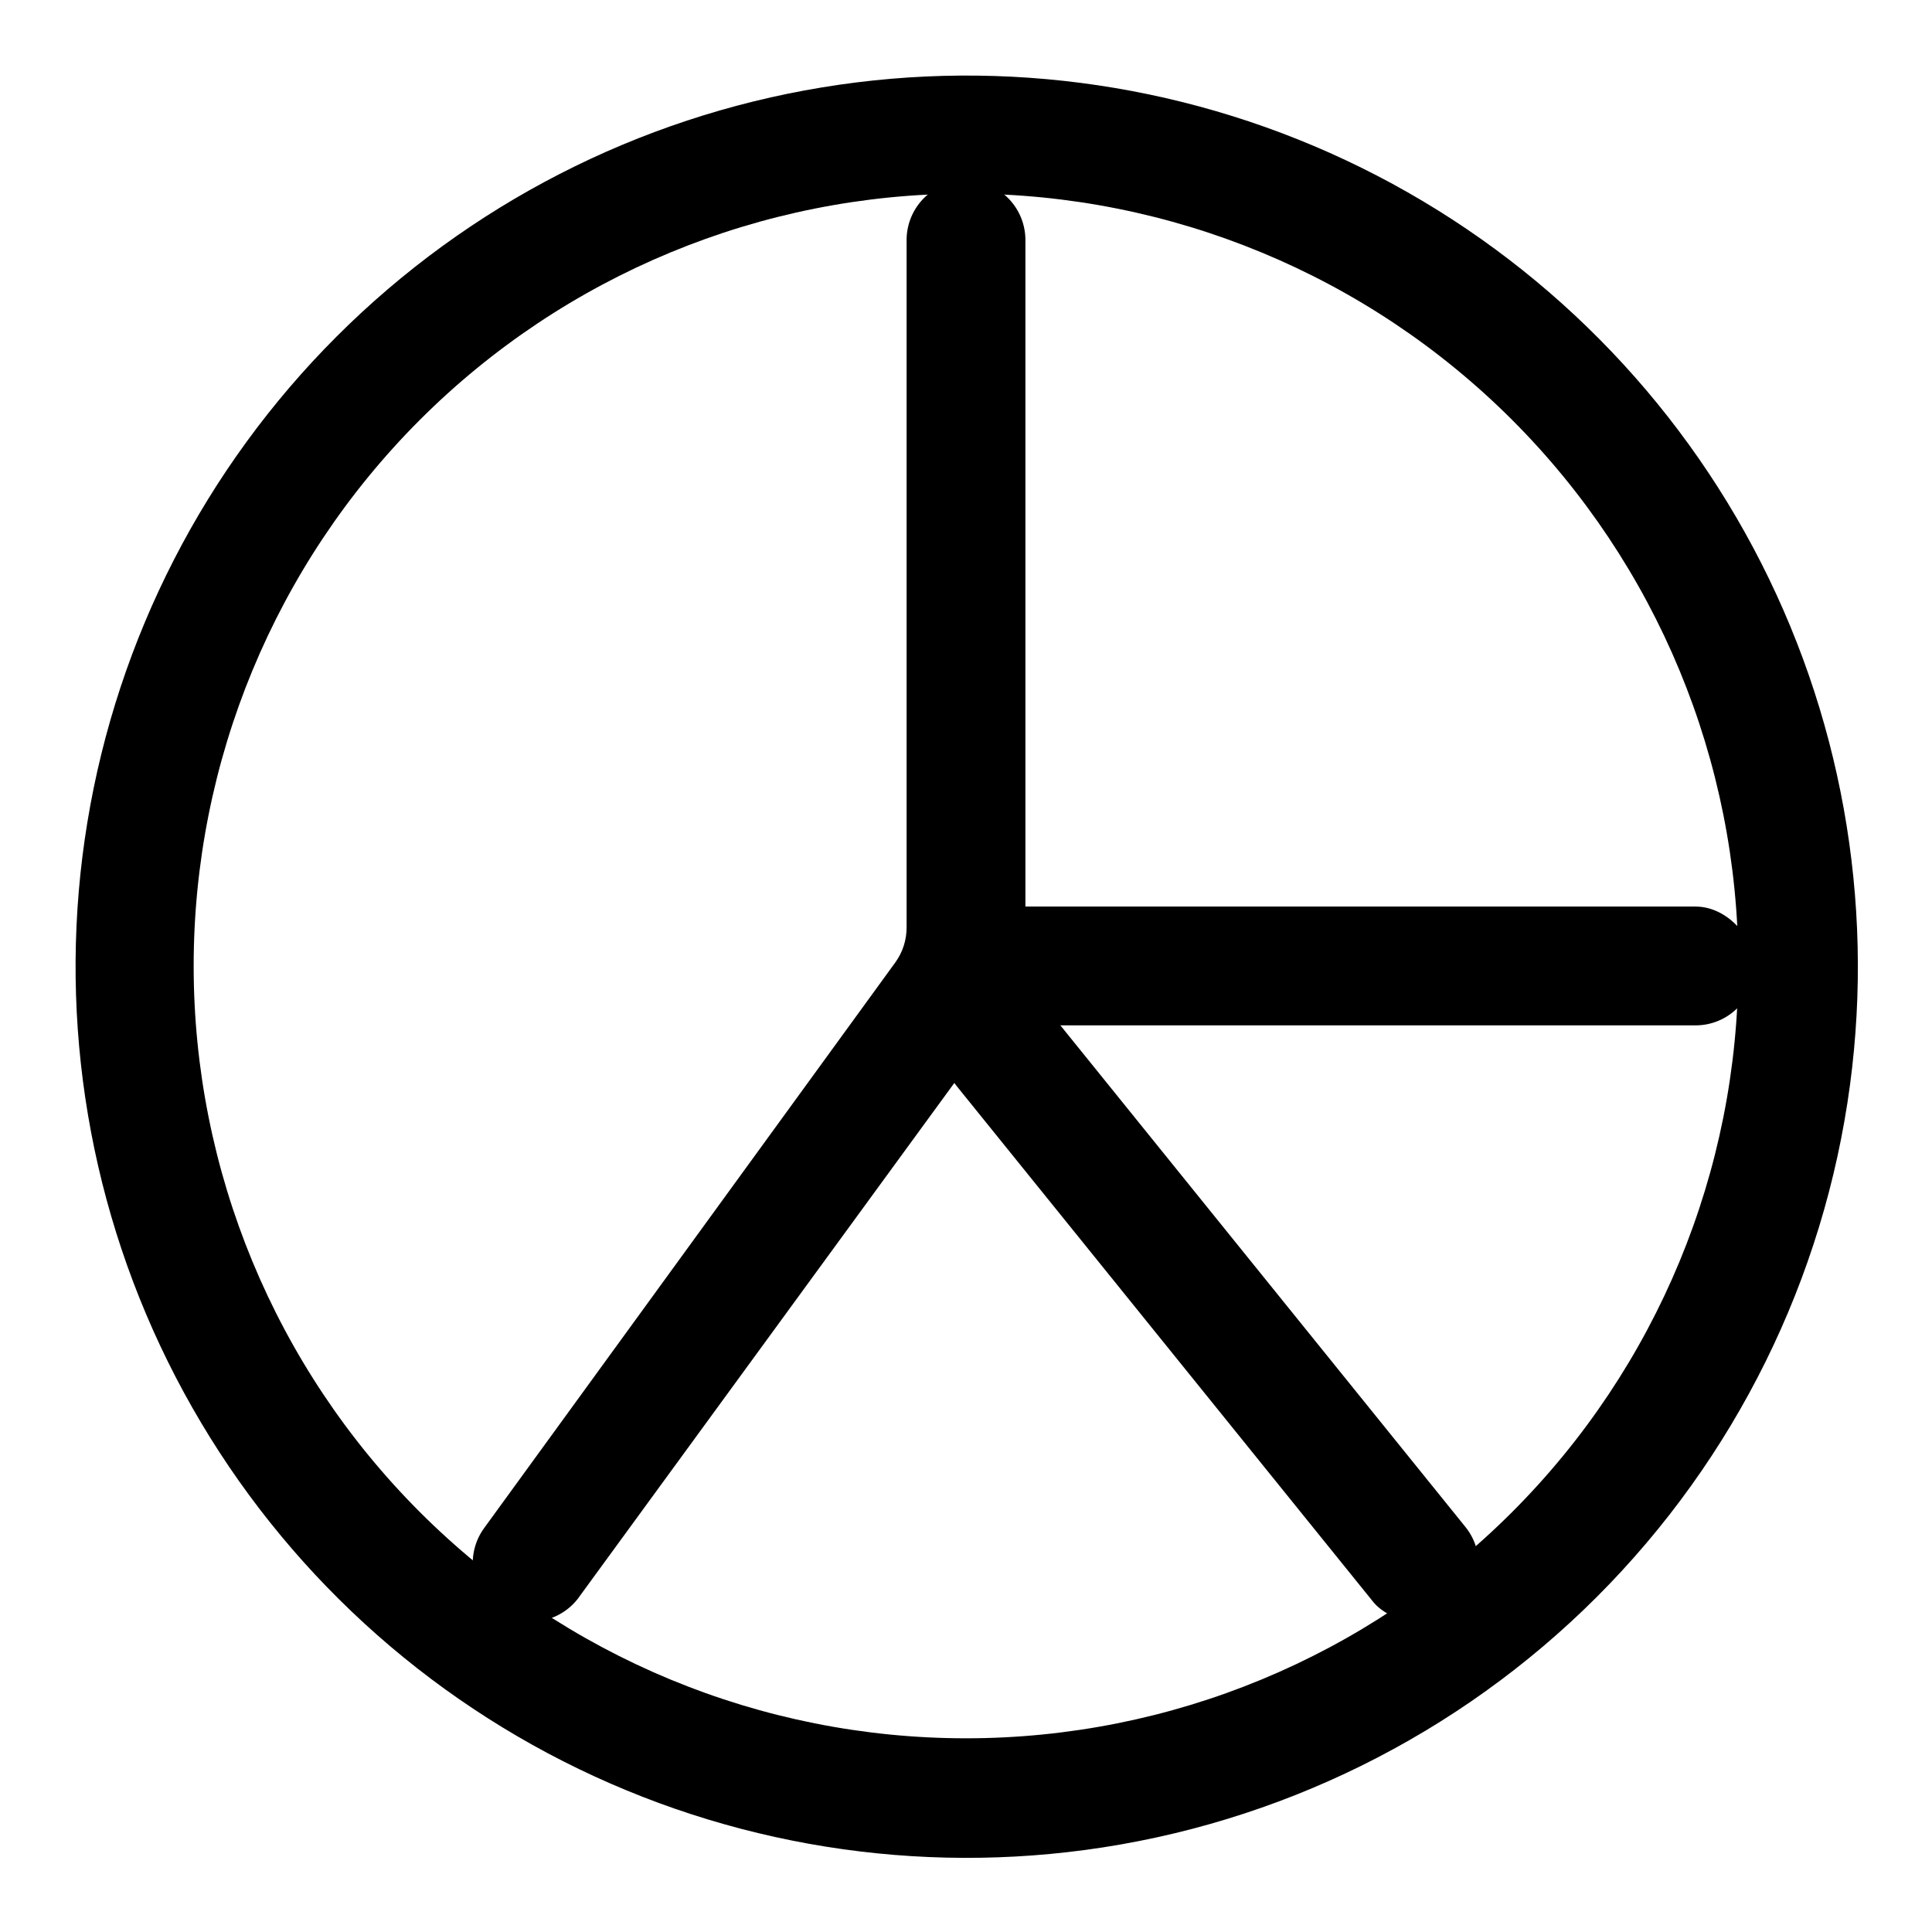
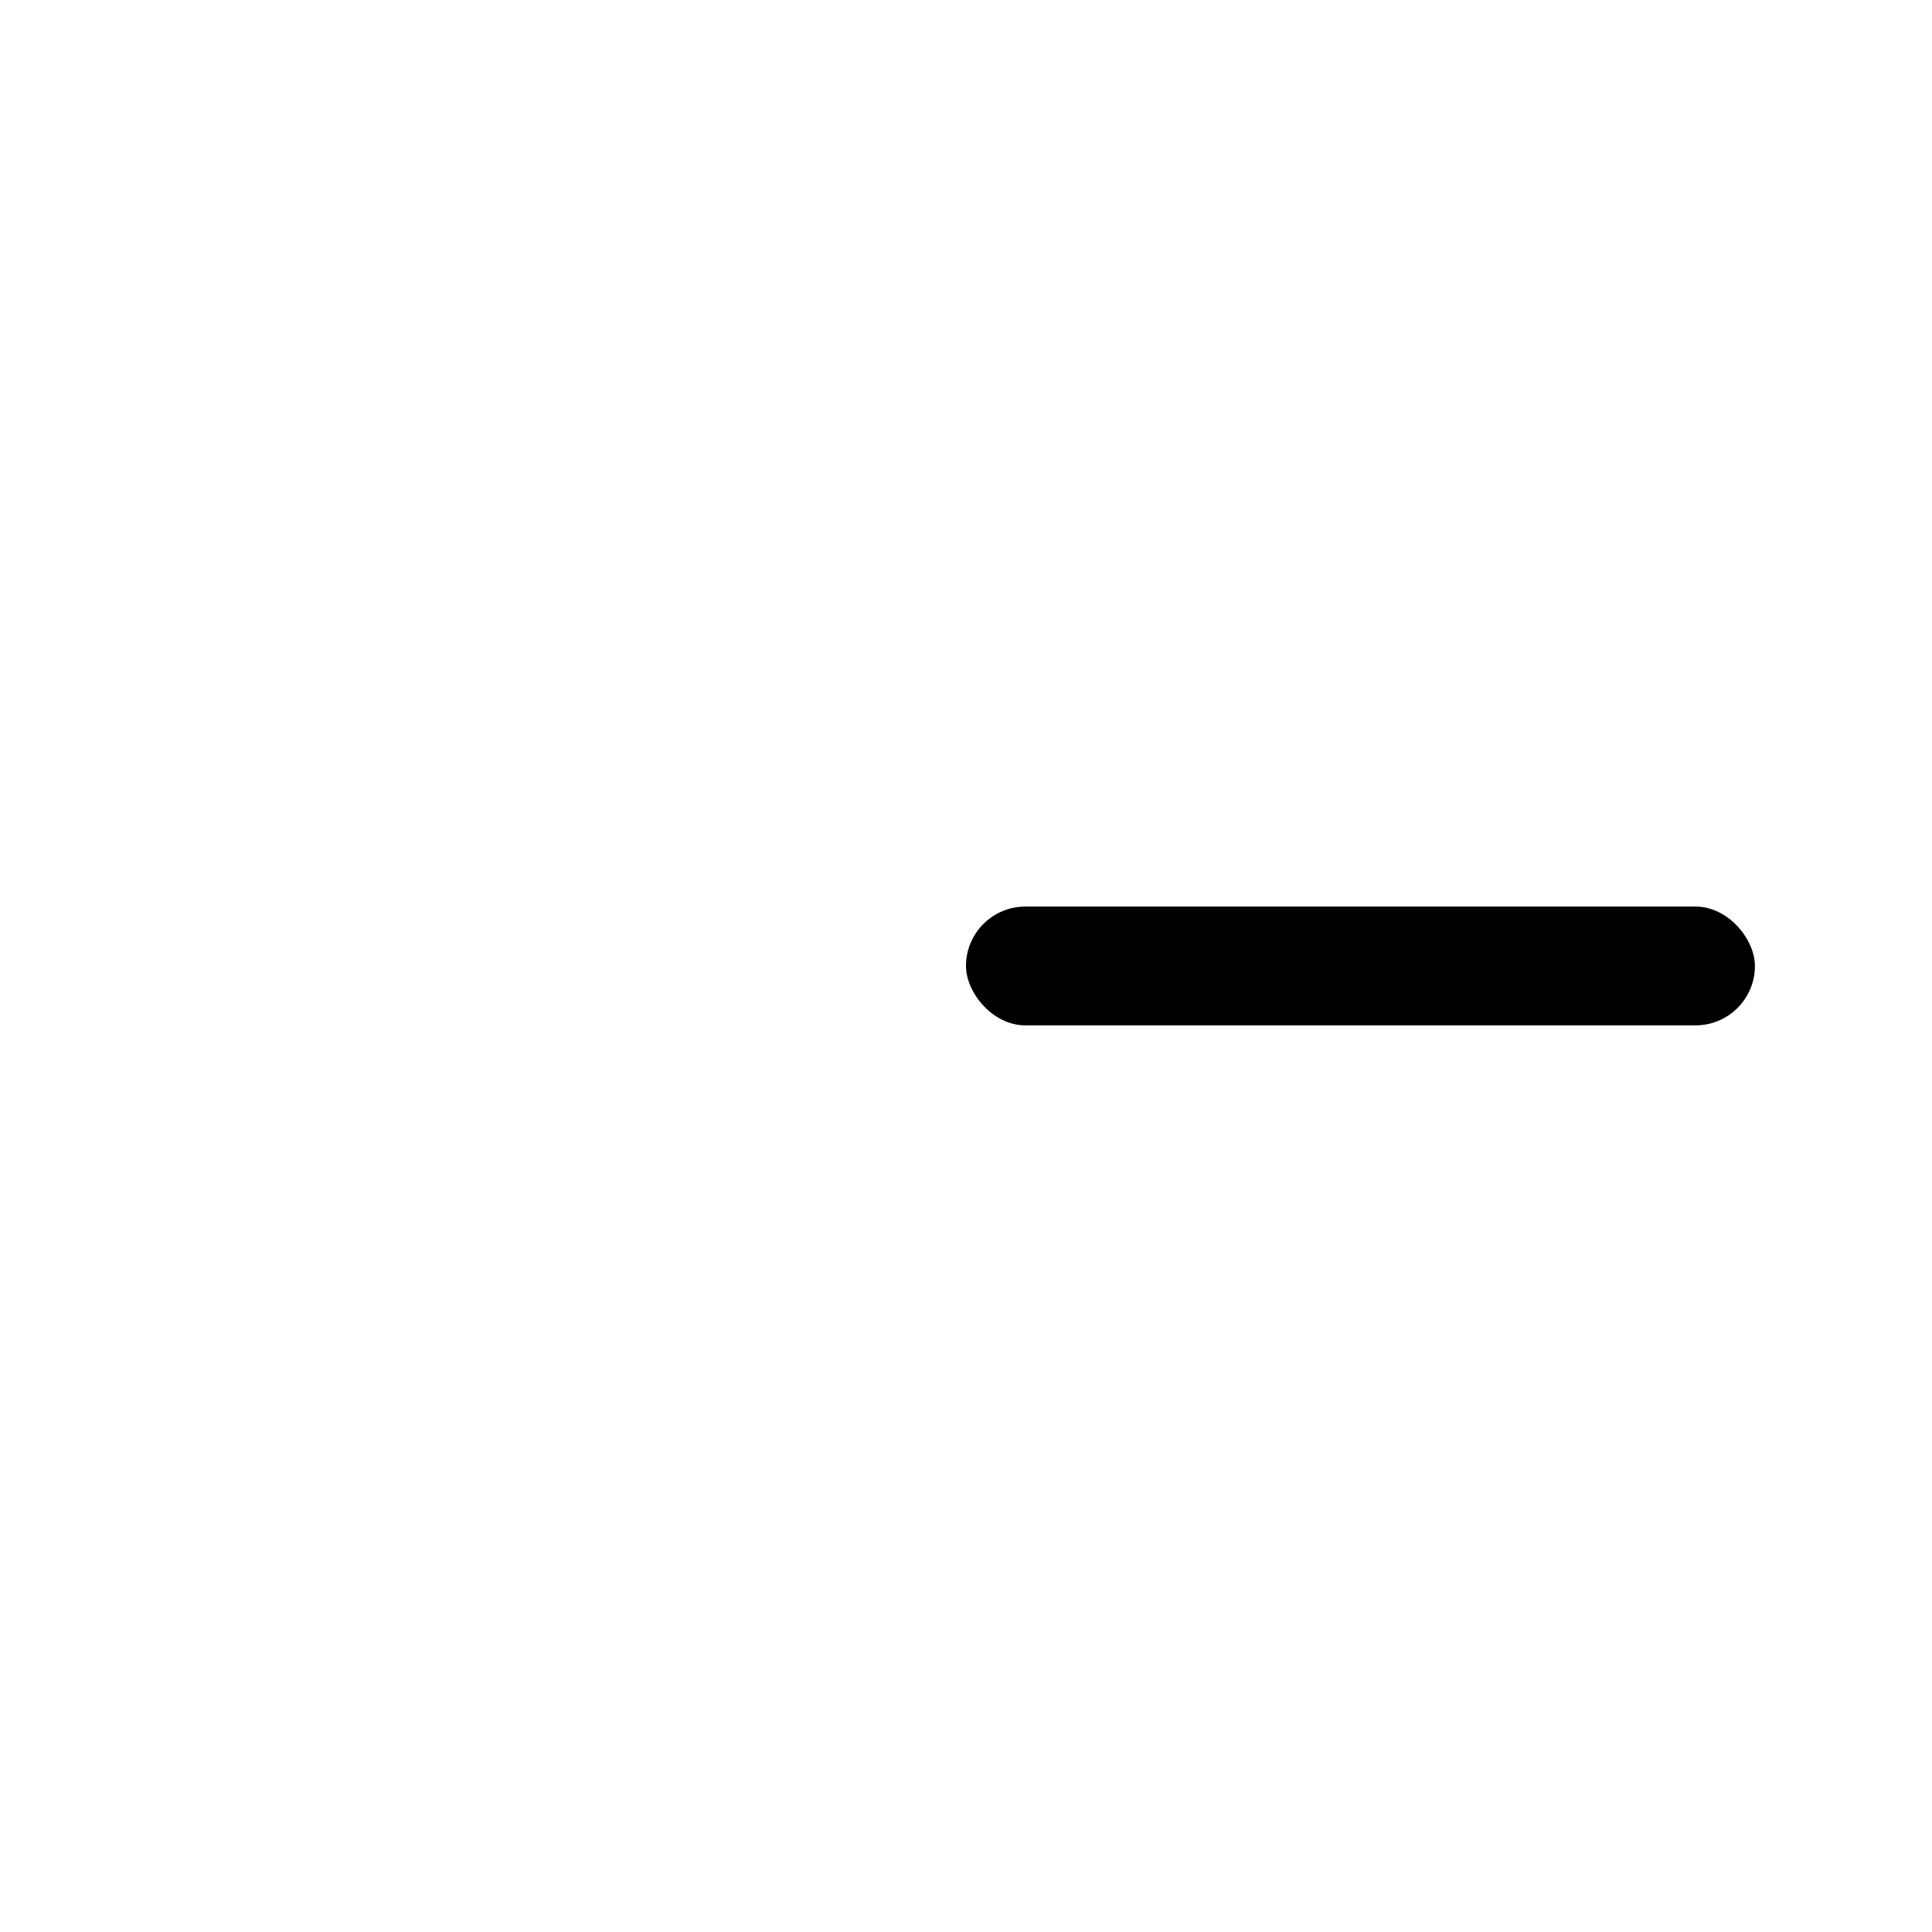
<svg xmlns="http://www.w3.org/2000/svg" fill="#000000" width="800px" height="800px" version="1.1" viewBox="144 144 512 512">
  <g>
-     <path d="m431.49 634.27c-48.949 6.543-98.719-2.422-142.31-25.637-43.59-23.211-78.801-59.508-100.69-103.78-21.887-44.27-29.348-94.289-21.324-143.02 8.02-48.73 31.113-93.719 66.031-128.64 34.922-34.918 79.91-58.012 128.64-66.031 48.727-8.023 98.746-0.562 143.02 21.324 44.27 21.887 80.566 57.098 103.78 100.69 23.215 43.59 32.18 93.359 25.637 142.31-6.867 51.367-30.441 99.047-67.086 135.7-36.648 36.645-84.328 60.219-135.7 67.086zm-31.488-438.95c-54.285 0-106.34 21.566-144.73 59.949-38.383 38.383-59.949 90.441-59.949 144.73 0 54.281 21.566 106.34 59.949 144.72 38.383 38.387 90.441 59.949 144.73 59.949 54.281 0 106.34-21.562 144.72-59.949 38.387-38.383 59.949-90.441 59.949-144.72 0-54.285-21.562-106.34-59.949-144.73-38.383-38.383-90.441-59.949-144.72-59.949z" />
-     <path d="m275.78 570.98c-3.391-2.461-5.66-6.168-6.309-10.305-0.652-4.133 0.375-8.359 2.844-11.738l108.95-149.88c1.957-2.703 3.004-5.953 2.992-9.289v-182.16c0-4.176 1.66-8.18 4.613-11.133 2.953-2.953 6.957-4.609 11.133-4.609s8.18 1.656 11.133 4.609c2.949 2.953 4.609 6.957 4.609 11.133v192.39c0.012 3.332-1.035 6.586-2.992 9.289l-114.93 157.44v-0.004c-2.336 3.516-5.988 5.945-10.129 6.746-4.144 0.797-8.438-0.102-11.914-2.492z" />
-     <path d="m399.93 409.73c6.766-5.461 17.711-3.125 22.141 2.359l110.29 136.58c5.461 6.766 4.406 16.676-2.359 22.141-6.766 5.461-17.711 3.125-22.141-2.359l-110.29-136.58c-5.461-6.766-4.406-16.676 2.359-22.141z" />
    <path d="m415.74 384.25h177.59c8.695 0 15.742 8.695 15.742 15.742 0 8.695-7.051 15.742-15.742 15.742h-177.59c-8.695 0-15.742-8.695-15.742-15.742 0-8.695 7.051-15.742 15.742-15.742z" />
  </g>
</svg>